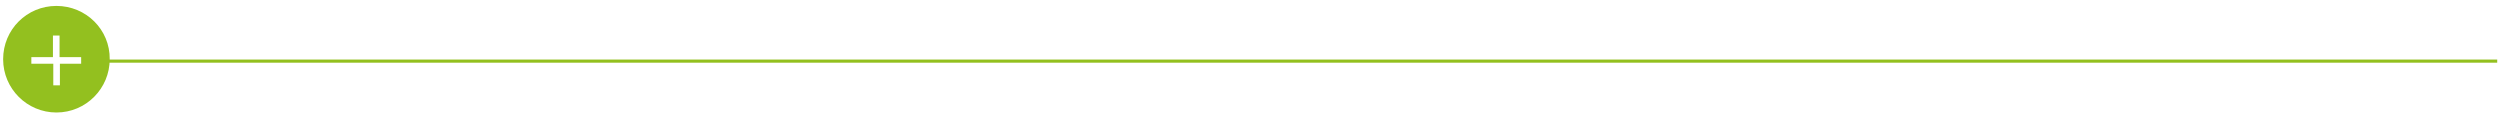
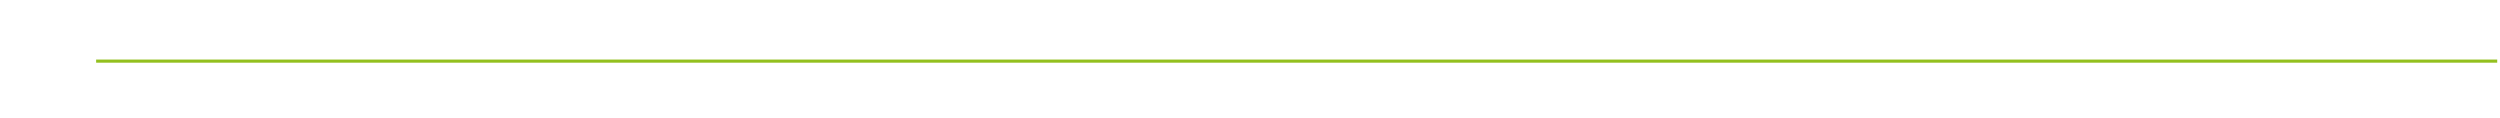
<svg xmlns="http://www.w3.org/2000/svg" id="Laag_1" x="0px" y="0px" viewBox="0 0 717.8 34" style="enable-background:new 0 0 717.8 34;" xml:space="preserve">
  <style type="text/css">	.st0{fill:#93C01F;}</style>
  <g>
    <rect x="27.6" y="17.1" class="st0" width="689.4" height="0.9" />
-     <path class="st0" d="M16.2,1.7C7.7,1.7,0.9,8.5,0.9,17c0,8.5,6.9,15.3,15.3,15.3c8.5,0,15.3-6.9,15.3-15.3  C31.6,8.5,24.7,1.7,16.2,1.7z M23.4,18.3h-6.2v6.2h-1.9v-6.2H9v-1.9h6.2v-6.2h1.9v6.2h6.2V18.3z" />
  </g>
</svg>